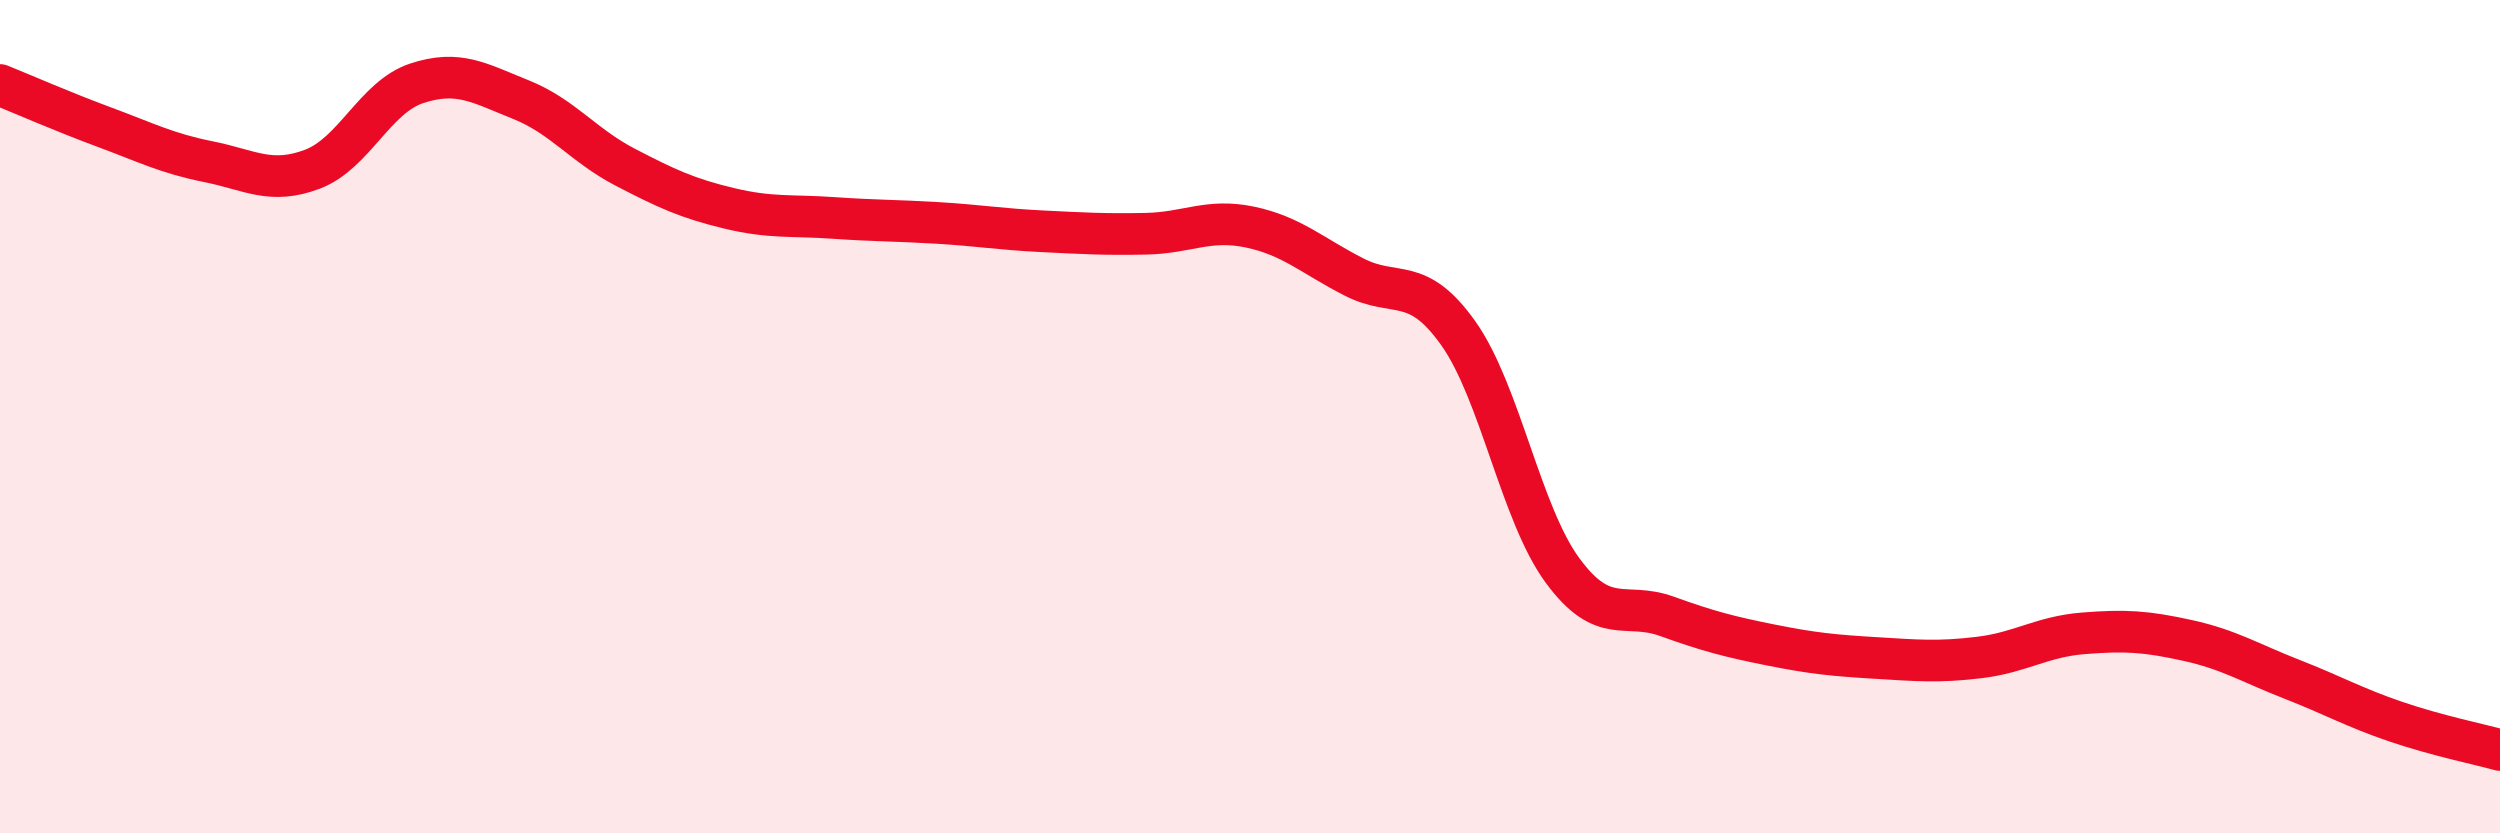
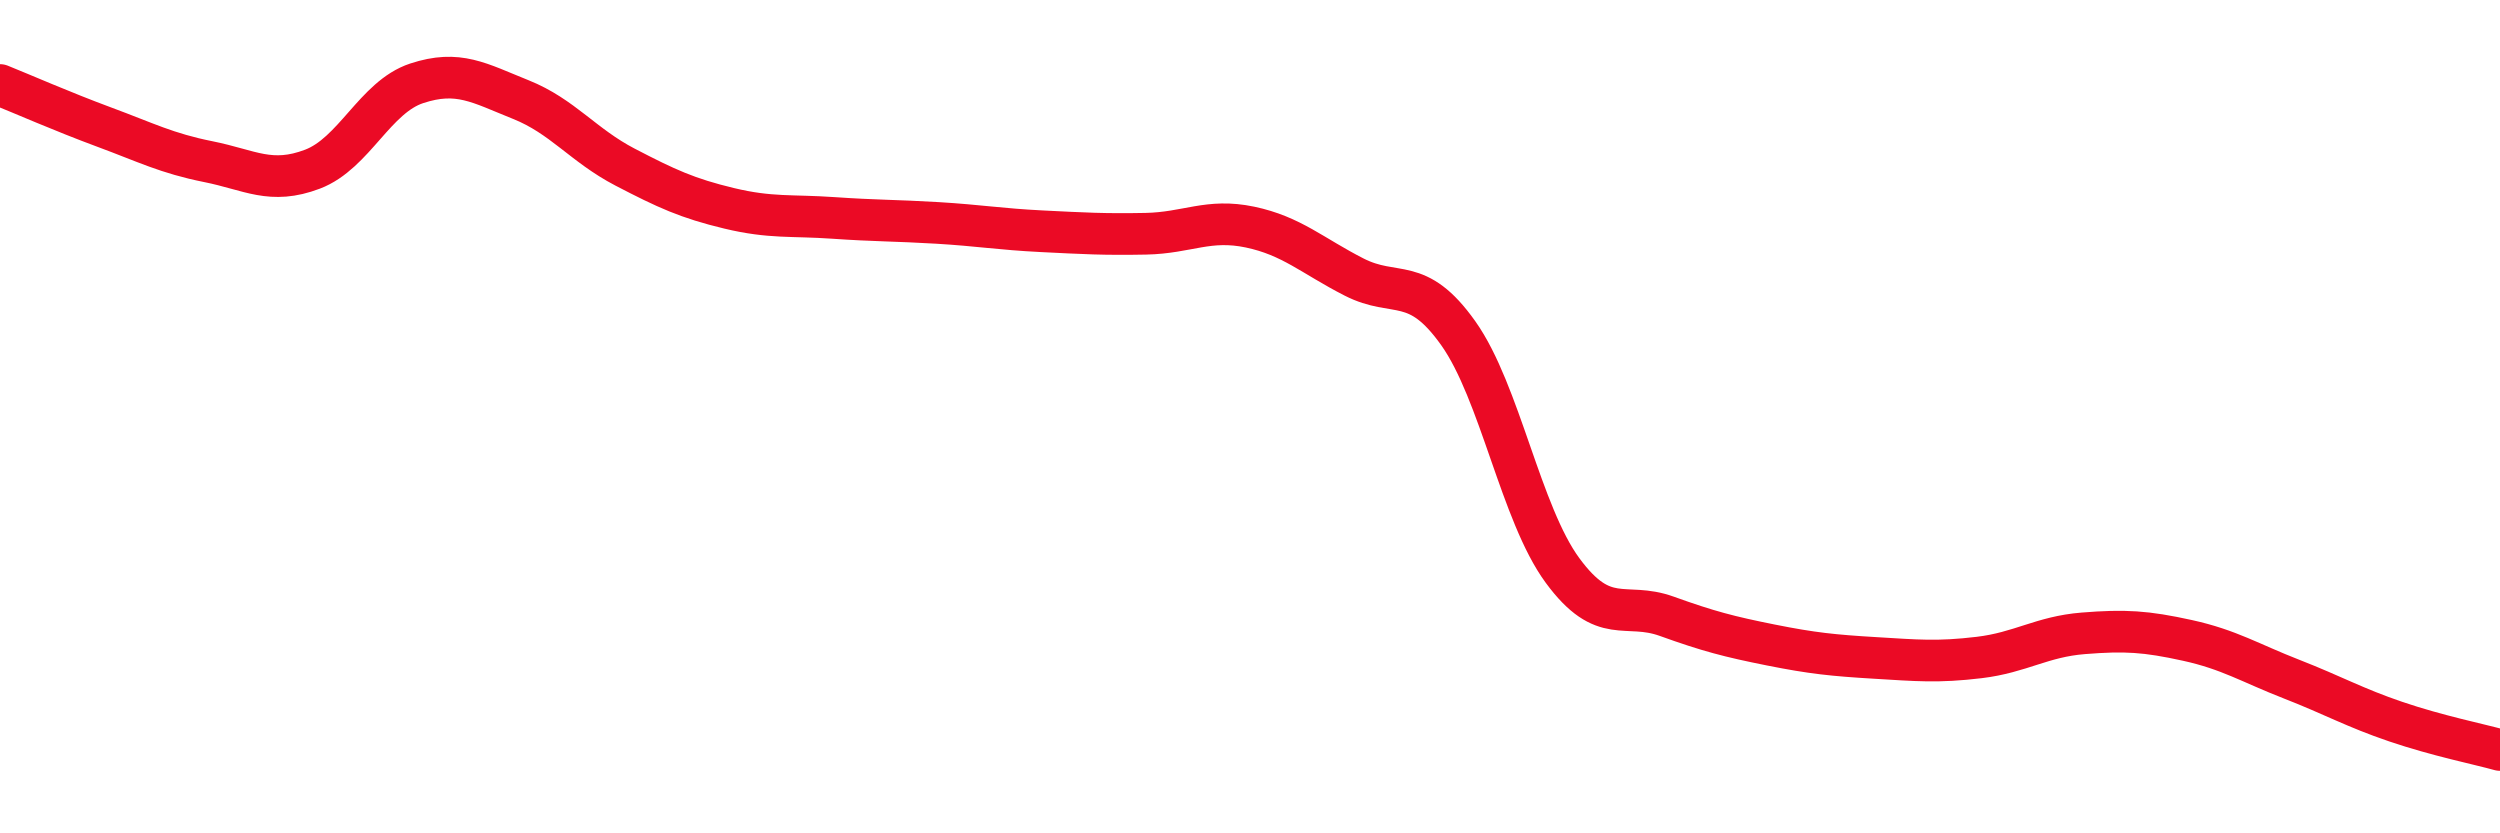
<svg xmlns="http://www.w3.org/2000/svg" width="60" height="20" viewBox="0 0 60 20">
-   <path d="M 0,2.04 C 0.5,2.24 1.5,2.68 2.5,3.05 C 3.5,3.42 4,3.68 5,3.88 C 6,4.08 6.5,4.44 7.5,4.06 C 8.5,3.68 9,2.33 10,2 C 11,1.67 11.5,1.99 12.5,2.39 C 13.5,2.79 14,3.49 15,4.01 C 16,4.53 16.5,4.76 17.5,5 C 18.5,5.24 19,5.16 20,5.23 C 21,5.3 21.5,5.29 22.5,5.35 C 23.5,5.41 24,5.5 25,5.55 C 26,5.6 26.5,5.63 27.5,5.61 C 28.5,5.59 29,5.24 30,5.45 C 31,5.66 31.5,6.14 32.5,6.65 C 33.5,7.16 34,6.59 35,8 C 36,9.41 36.5,12.33 37.5,13.69 C 38.5,15.05 39,14.43 40,14.79 C 41,15.15 41.5,15.28 42.5,15.48 C 43.5,15.68 44,15.73 45,15.79 C 46,15.85 46.5,15.9 47.5,15.78 C 48.5,15.66 49,15.28 50,15.2 C 51,15.12 51.5,15.15 52.5,15.37 C 53.5,15.59 54,15.91 55,16.3 C 56,16.69 56.5,16.98 57.5,17.32 C 58.5,17.66 59.5,17.86 60,18L60 20L0 20Z" fill="#EB0A25" opacity="0.1" stroke-linecap="round" stroke-linejoin="round" />
  <path d="M 0,2.04 C 0.5,2.24 1.5,2.68 2.5,3.05 C 3.5,3.42 4,3.68 5,3.88 C 6,4.08 6.5,4.44 7.5,4.06 C 8.5,3.68 9,2.33 10,2 C 11,1.67 11.5,1.99 12.5,2.39 C 13.5,2.79 14,3.49 15,4.01 C 16,4.53 16.5,4.76 17.5,5 C 18.5,5.24 19,5.16 20,5.23 C 21,5.3 21.5,5.29 22.5,5.35 C 23.5,5.41 24,5.5 25,5.55 C 26,5.6 26.5,5.63 27.5,5.61 C 28.5,5.59 29,5.24 30,5.45 C 31,5.66 31.5,6.14 32.5,6.65 C 33.5,7.16 34,6.59 35,8 C 36,9.41 36.5,12.33 37.5,13.69 C 38.5,15.05 39,14.43 40,14.79 C 41,15.15 41.5,15.28 42.5,15.48 C 43.5,15.68 44,15.73 45,15.79 C 46,15.85 46.5,15.9 47.5,15.78 C 48.5,15.66 49,15.28 50,15.2 C 51,15.12 51.5,15.15 52.5,15.37 C 53.5,15.59 54,15.91 55,16.3 C 56,16.69 56.5,16.98 57.5,17.32 C 58.5,17.66 59.5,17.86 60,18" stroke="#EB0A25" stroke-width="1" fill="none" stroke-linecap="round" stroke-linejoin="round" />
</svg>